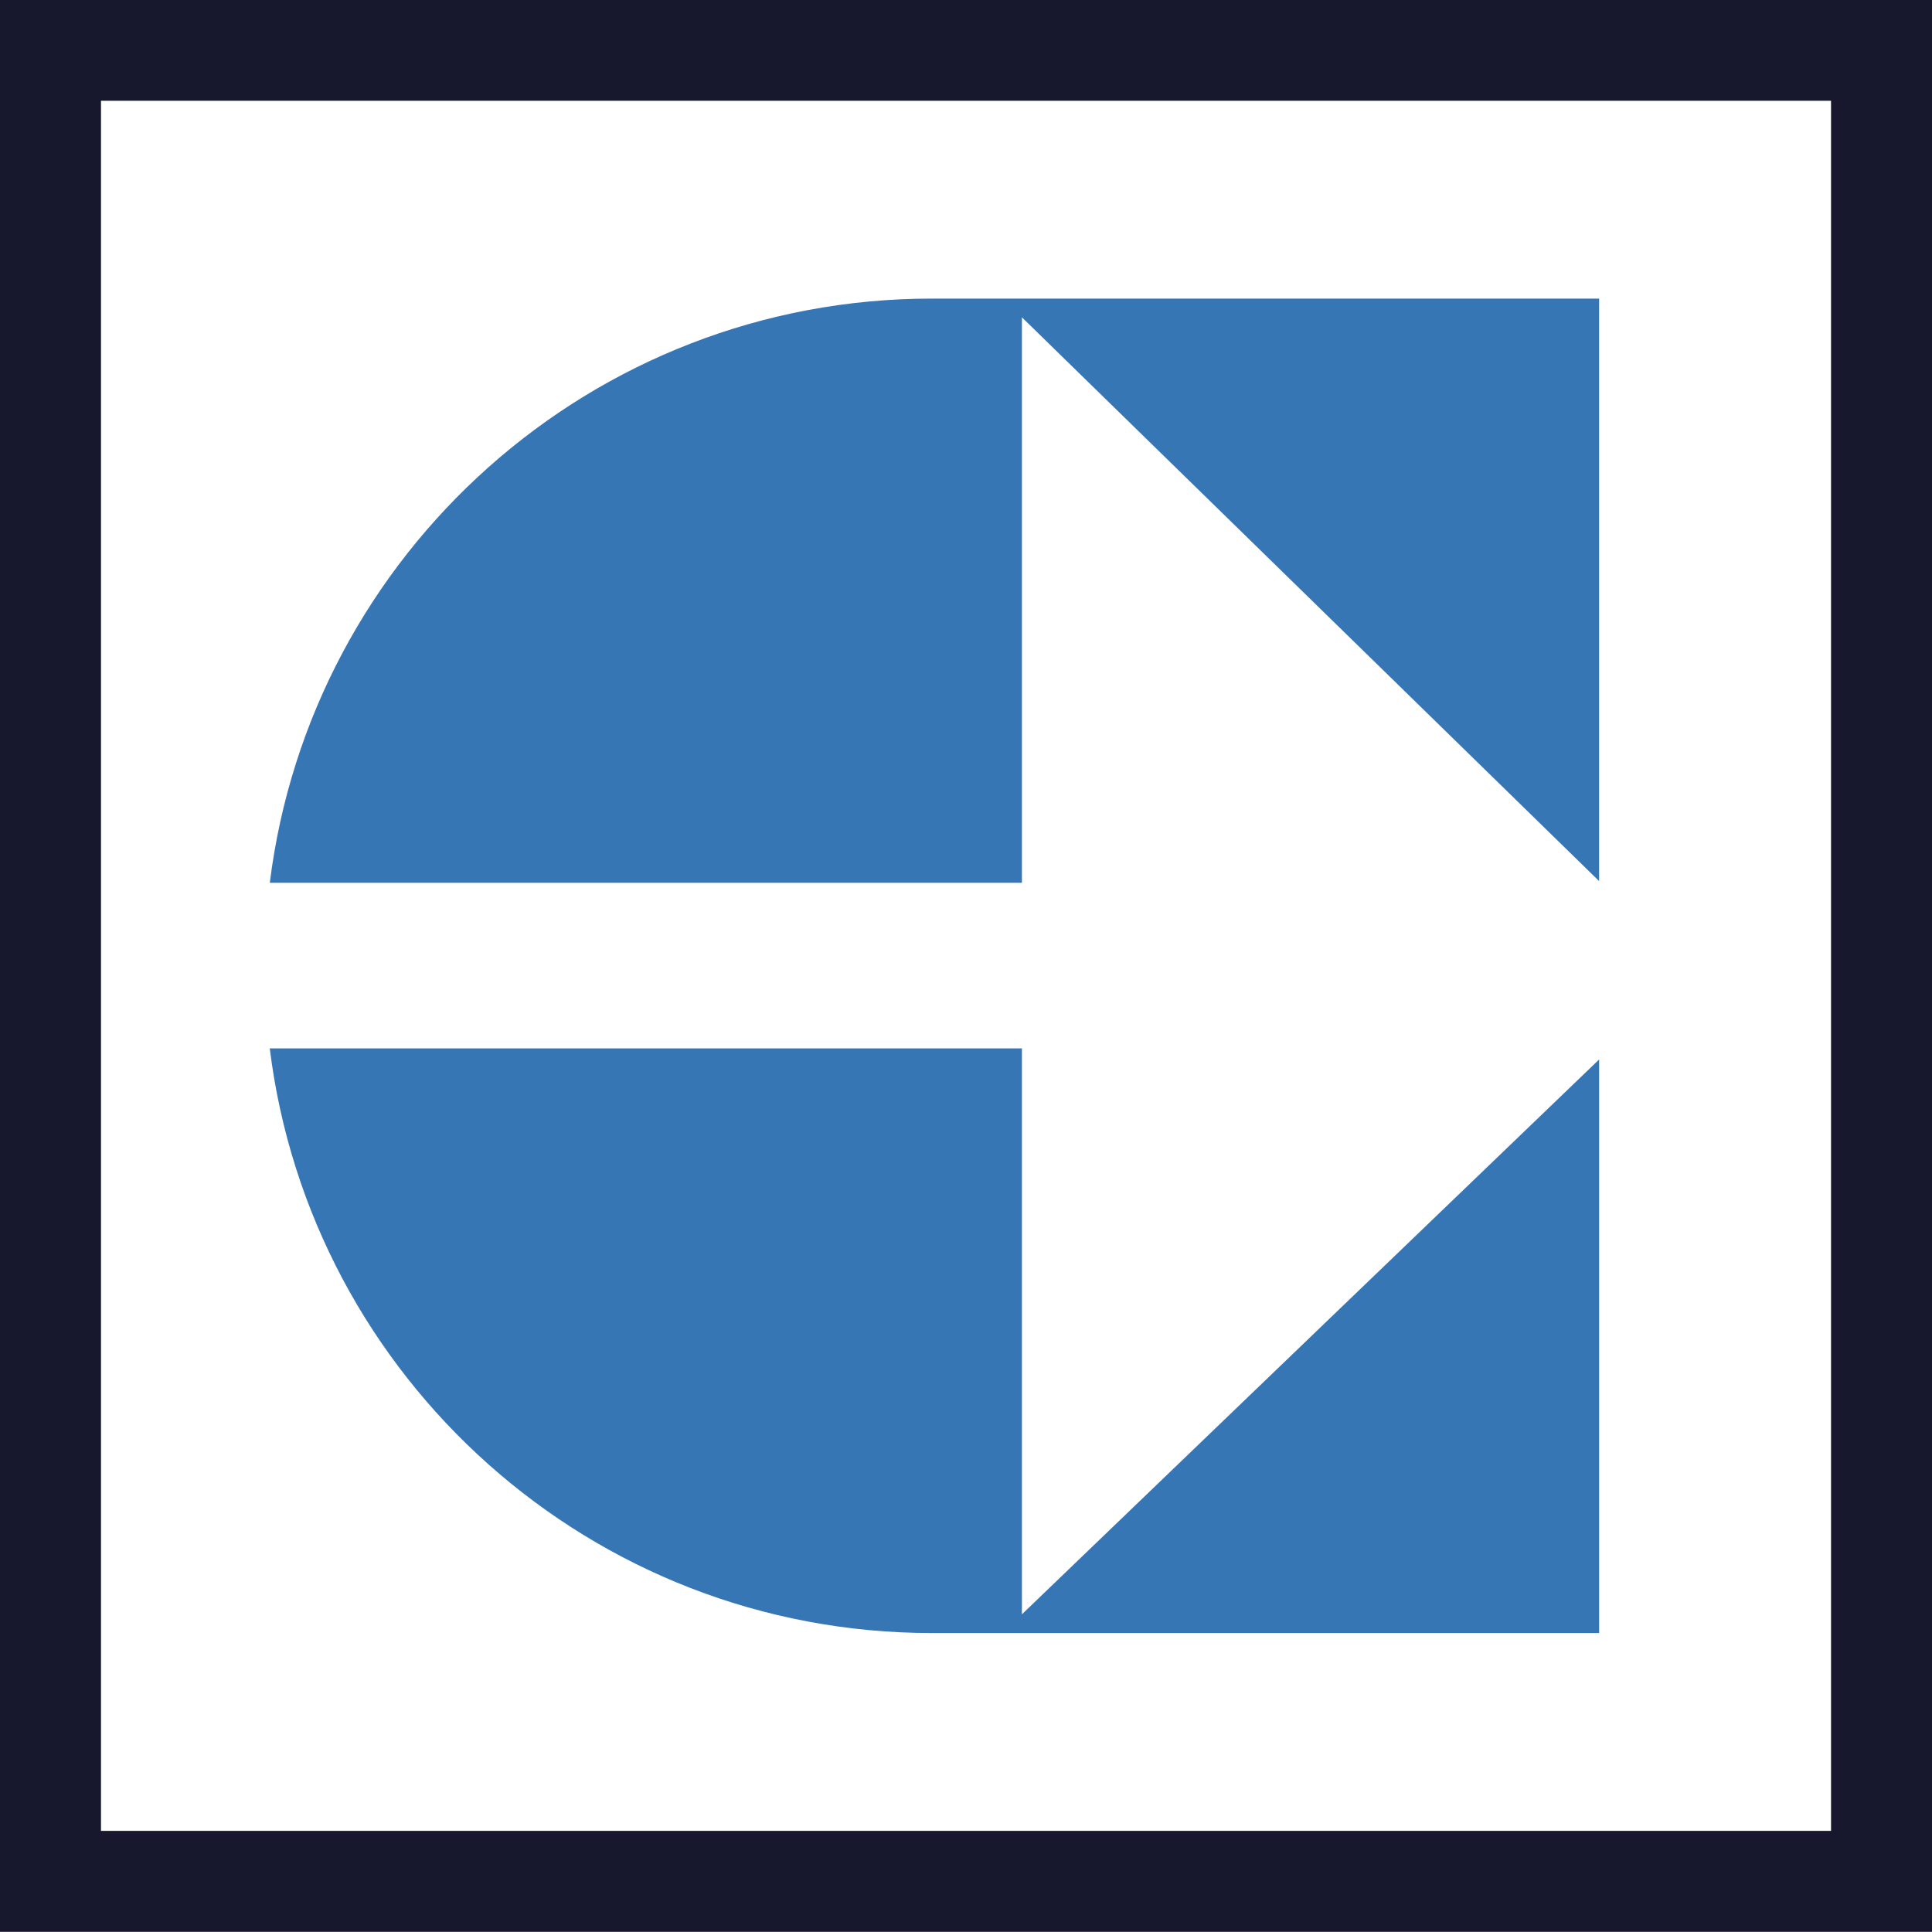
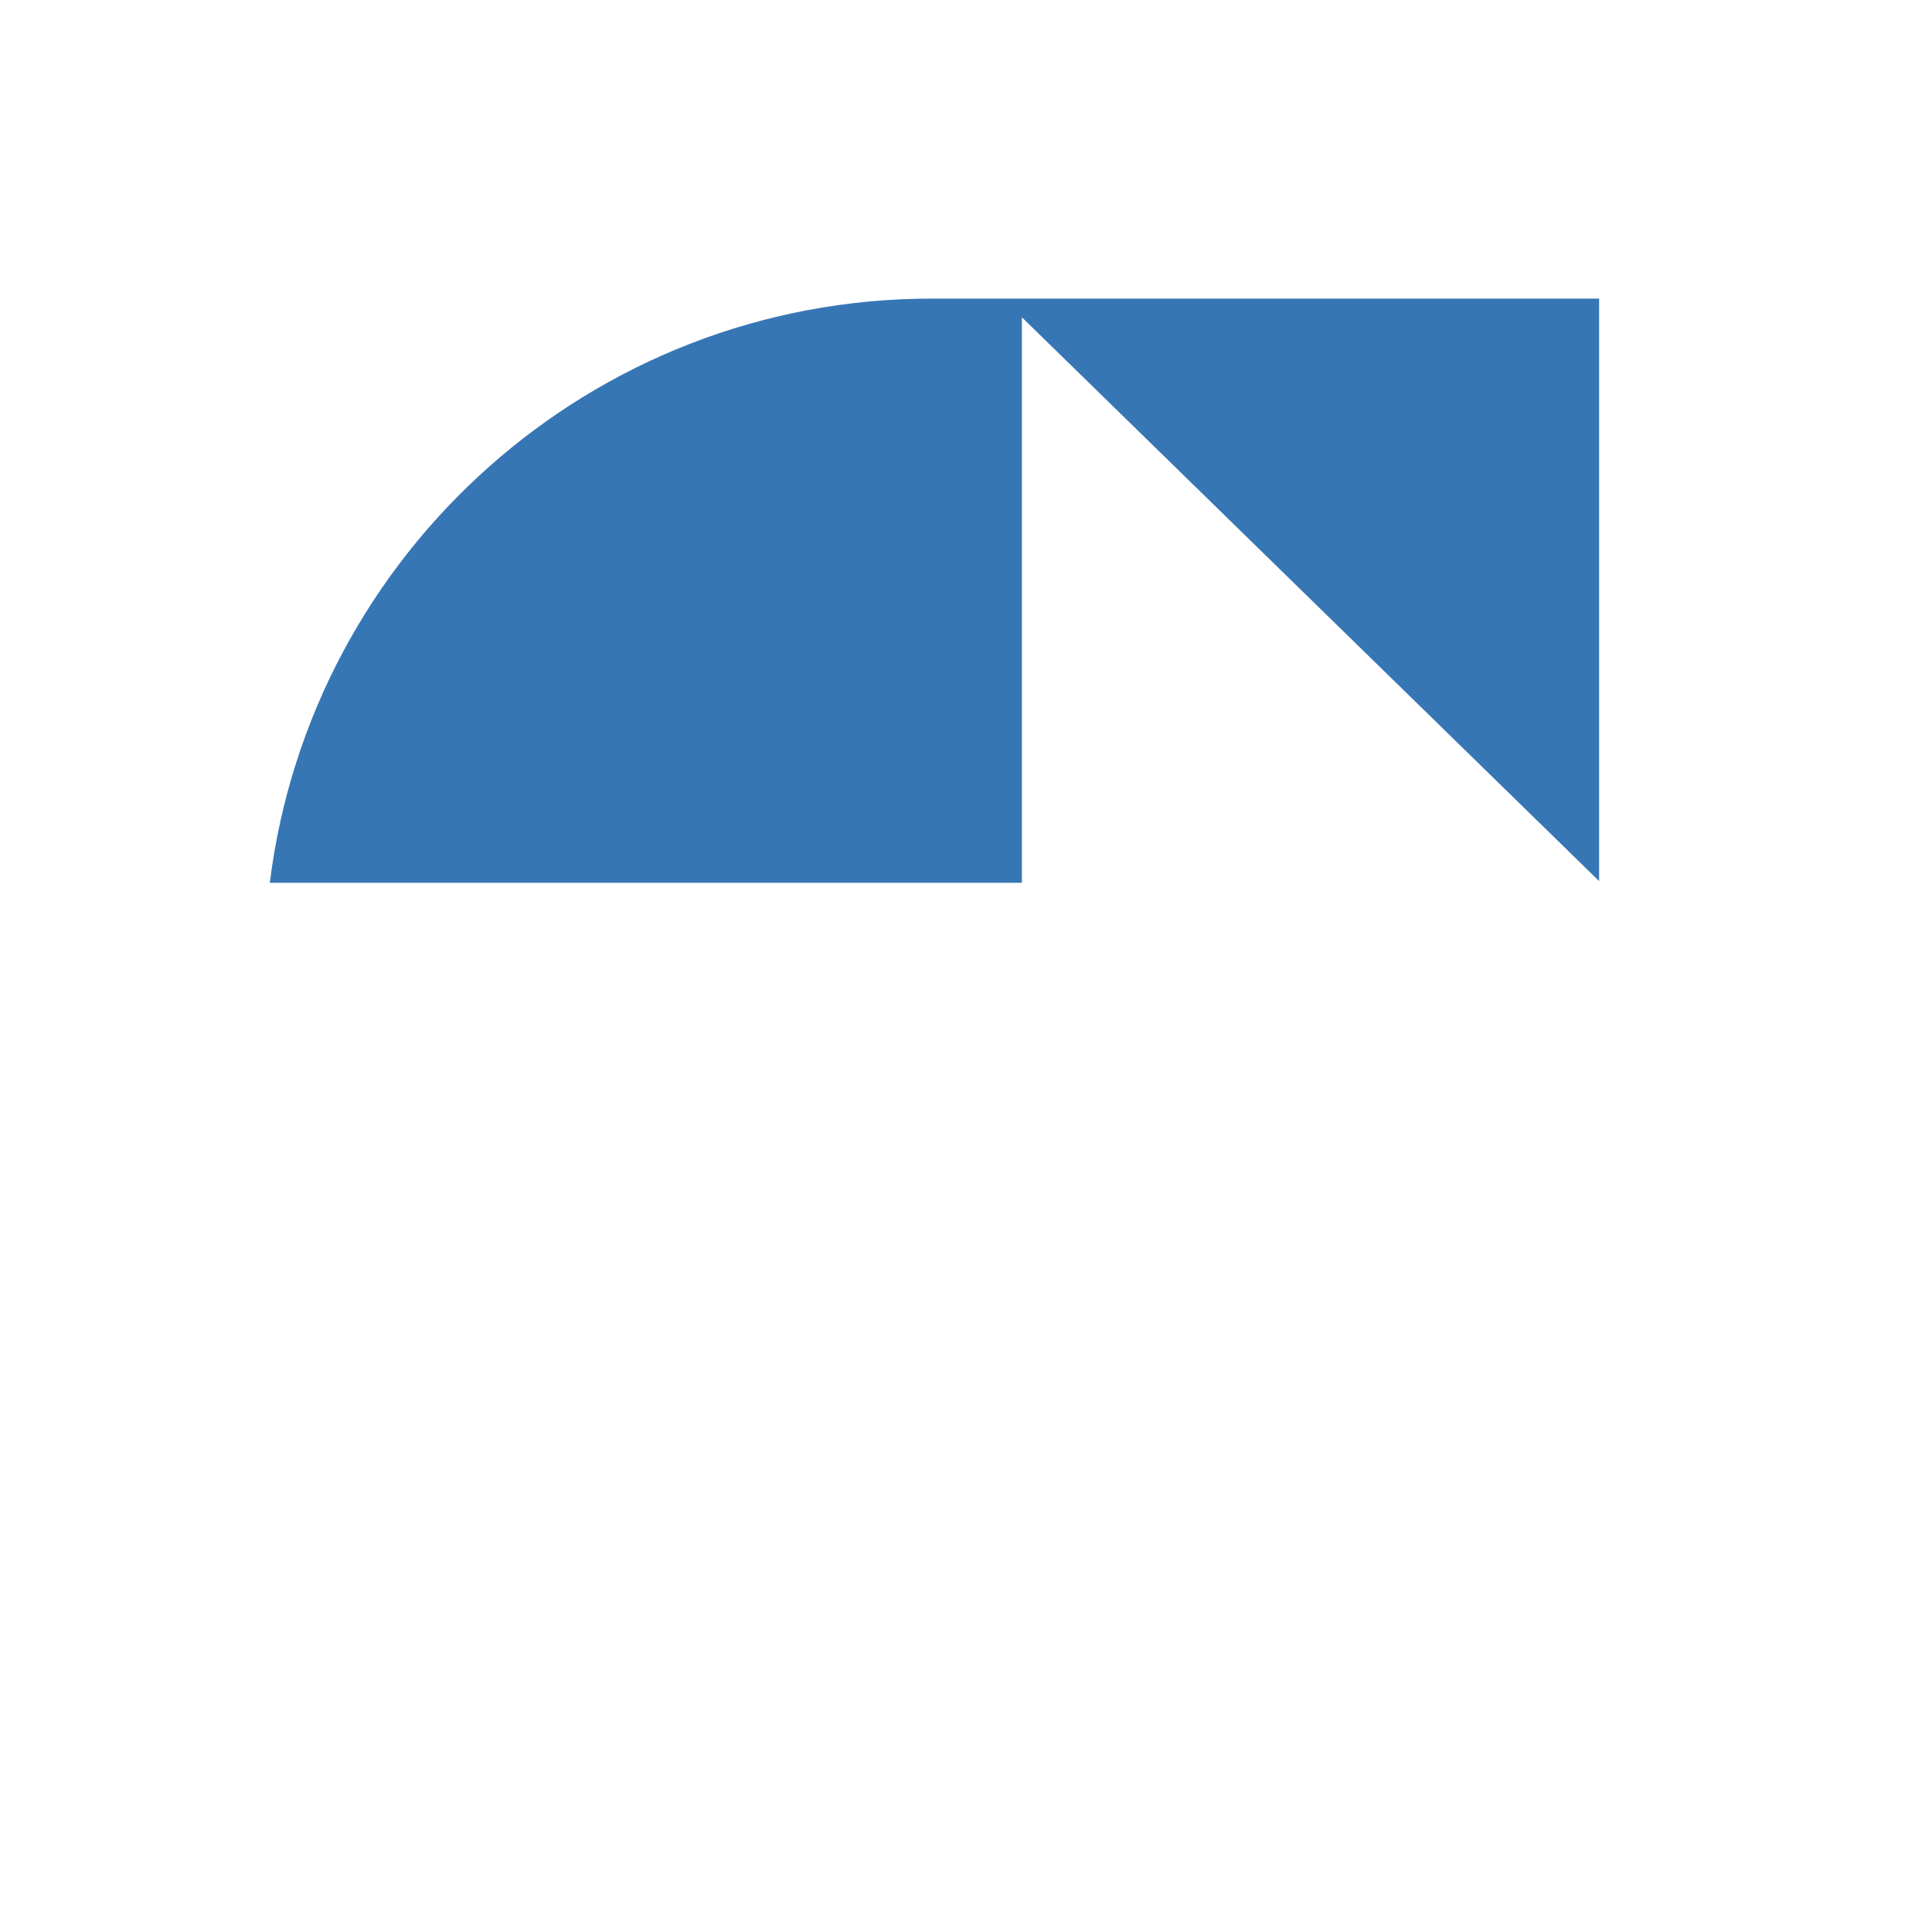
<svg xmlns="http://www.w3.org/2000/svg" id="Layer_1" data-name="Layer 1" viewBox="0 0 1000 1000">
  <defs>
    <style>
      .cls-1 {
        fill: #17172d;
      }

      .cls-2 {
        fill: #3776b5;
      }
    </style>
  </defs>
-   <path class="cls-1" d="M0-.09v1000h1000V-.09H0ZM947.73,947.64H52.27V52.16h895.47v895.47h0Z" />
  <g>
    <path class="cls-2" d="M528.94,456.93V164.24l298.76,291.82V154.55h-345.36c-176.18,0-321.54,131.93-342.69,302.38h389.29Z" />
-     <path class="cls-2" d="M528.94,835.56v-292.91H139.63c21.06,170.56,166.46,302.61,342.72,302.61h345.36v-296.88l-298.76,287.18h-.01Z" />
  </g>
</svg>